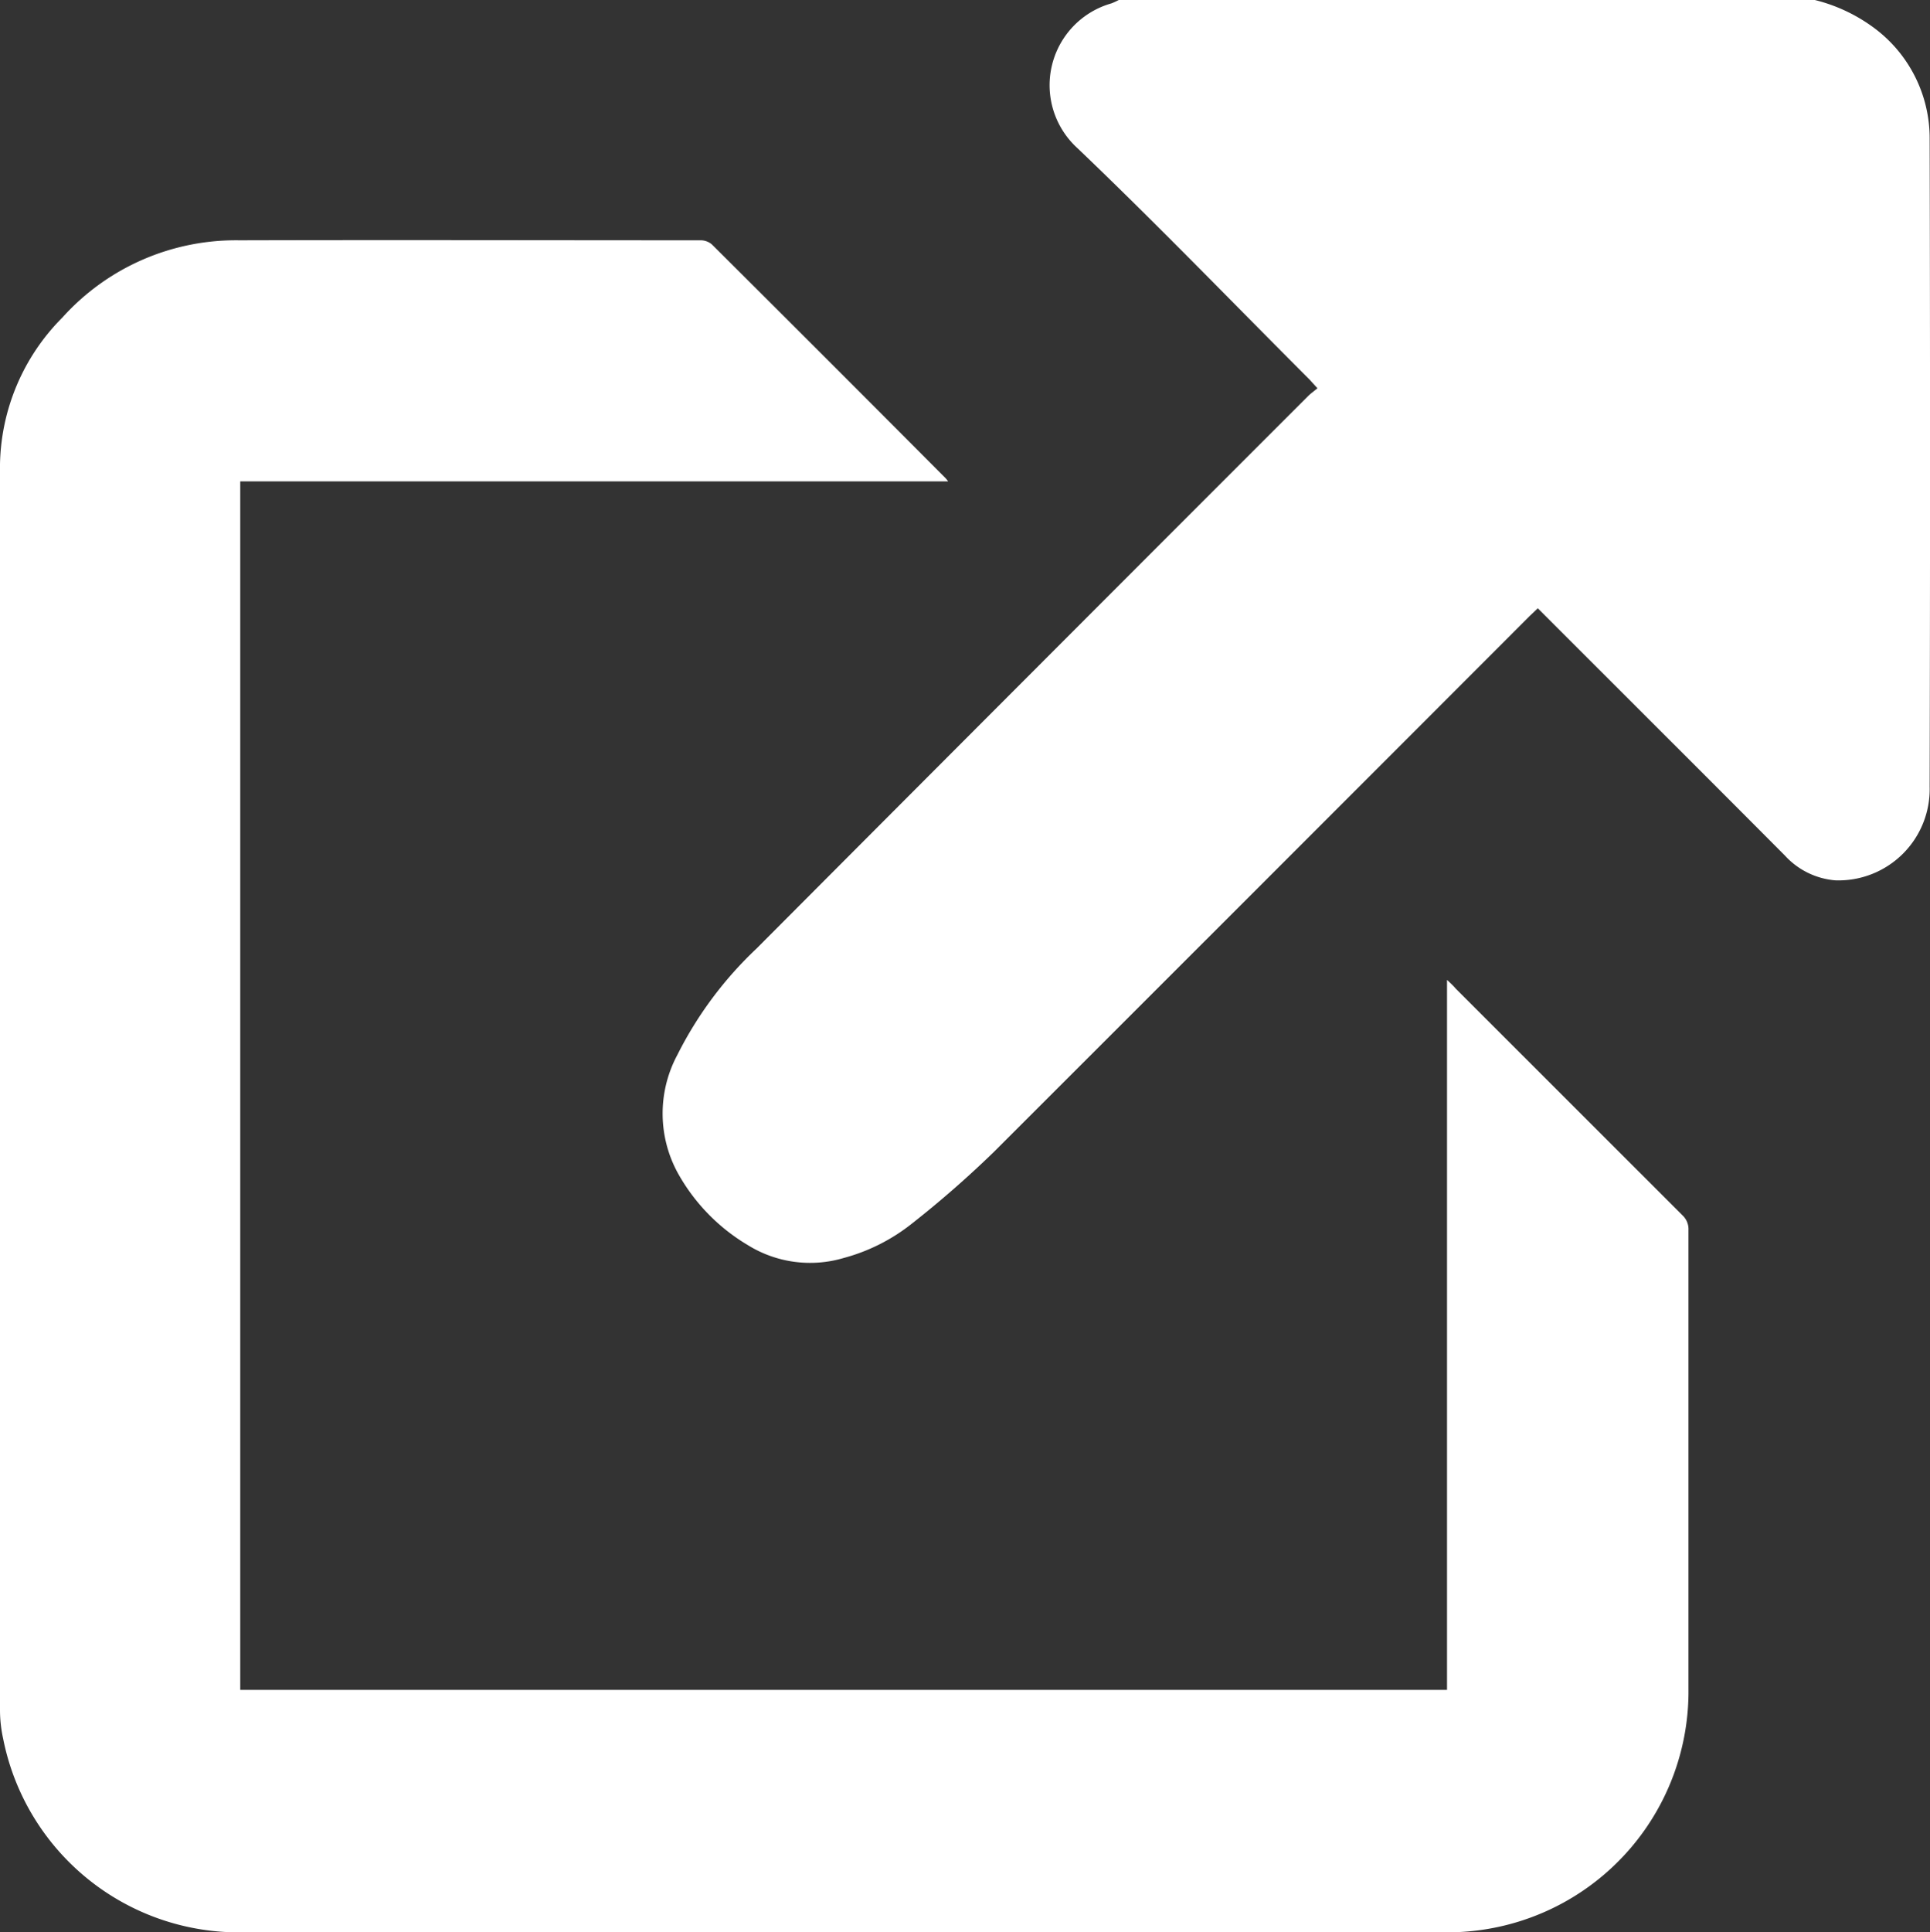
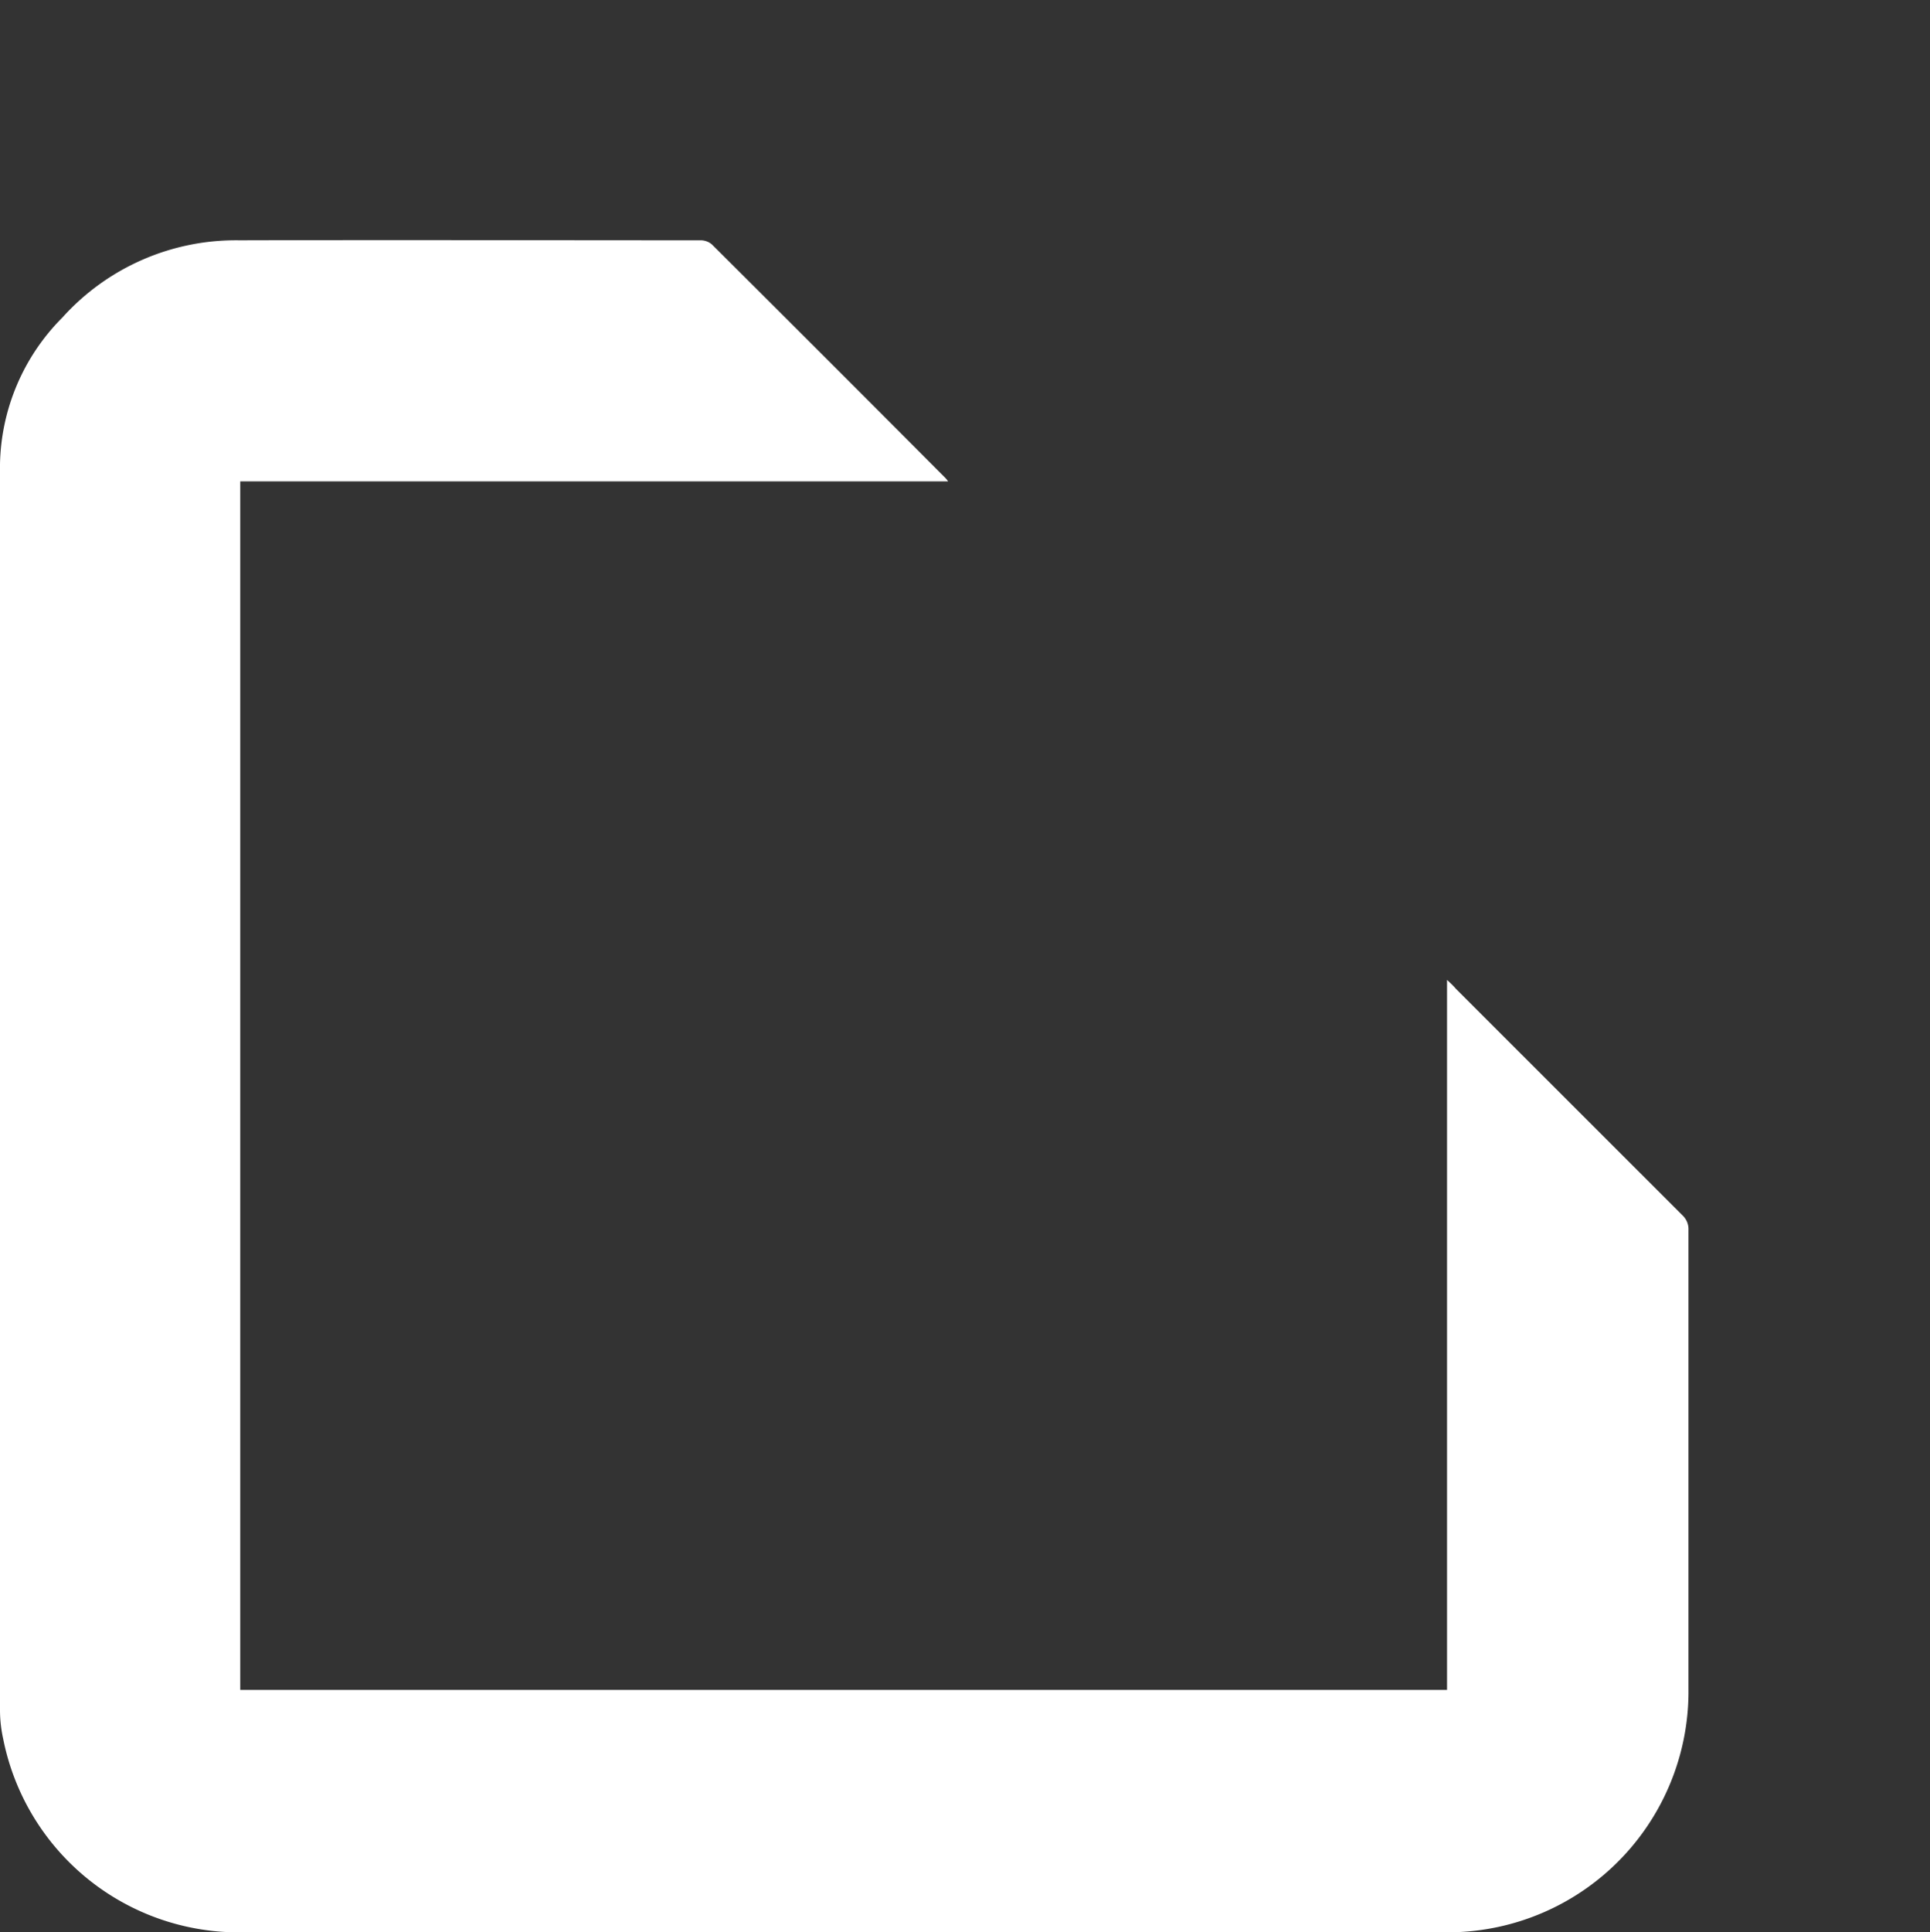
<svg xmlns="http://www.w3.org/2000/svg" id="Group_89914" data-name="Group 89914" width="22.494" height="22.514" viewBox="0 0 22.494 22.514">
  <rect x="0" y="0" width="22.494" height="22.514" fill="#333333" stroke="none" />
  <defs>
    <clipPath id="clip-path">
      <rect id="Rectangle_24803" data-name="Rectangle 24803" width="22.494" height="22.514" fill="#fff" />
    </clipPath>
  </defs>
  <g id="Group_89914-2" data-name="Group 89914" clip-path="url(#clip-path)">
-     <path id="Path_70489" data-name="Path 70489" d="M26.908,0a1.944,1.944,0,0,1,.715.344,1.6,1.6,0,0,1,.623,1.269q.009,3.779,0,7.558a1.063,1.063,0,0,1-1.1,1.087.894.894,0,0,1-.587-.289q-.675-.678-1.352-1.354L23.679,7.088l-.095.09q-3.121,3.124-6.244,6.244a12.14,12.14,0,0,1-.95.831,2.185,2.185,0,0,1-.8.405,1.376,1.376,0,0,1-1.12-.151,2.24,2.24,0,0,1-.811-.833,1.446,1.446,0,0,1-.008-1.383,4.431,4.431,0,0,1,.921-1.237Q17.784,7.832,21,4.617c.031-.031.068-.057.111-.093-.038-.041-.064-.07-.091-.1-.9-.9-1.788-1.821-2.709-2.7a.991.991,0,0,1,.4-1.685A.842.842,0,0,0,18.795,0Z" transform="translate(-5.756 0)" fill="#fff" />
    <path id="Path_70490" data-name="Path 70490" d="M2.8,21.773H16.865V13.5c.045.042.074.068.1.1q1.323,1.323,2.645,2.644a.221.221,0,0,1,.069.173q0,2.669,0,5.337a2.807,2.807,0,0,1-2.407,2.815,2.879,2.879,0,0,1-.438.029q-7,0-14.005,0A2.8,2.8,0,0,1,.037,22.343,1.566,1.566,0,0,1,0,22.016Q0,14.754,0,7.492a2.485,2.485,0,0,1,.727-1.71,2.719,2.719,0,0,1,2.062-.9c1.791-.005,3.583,0,5.375,0a.2.2,0,0,1,.134.049q1.364,1.358,2.722,2.722a.329.329,0,0,1,.03.038H2.8Z" transform="translate(0 -2.082)" fill="#fff" />
  </g>
</svg>